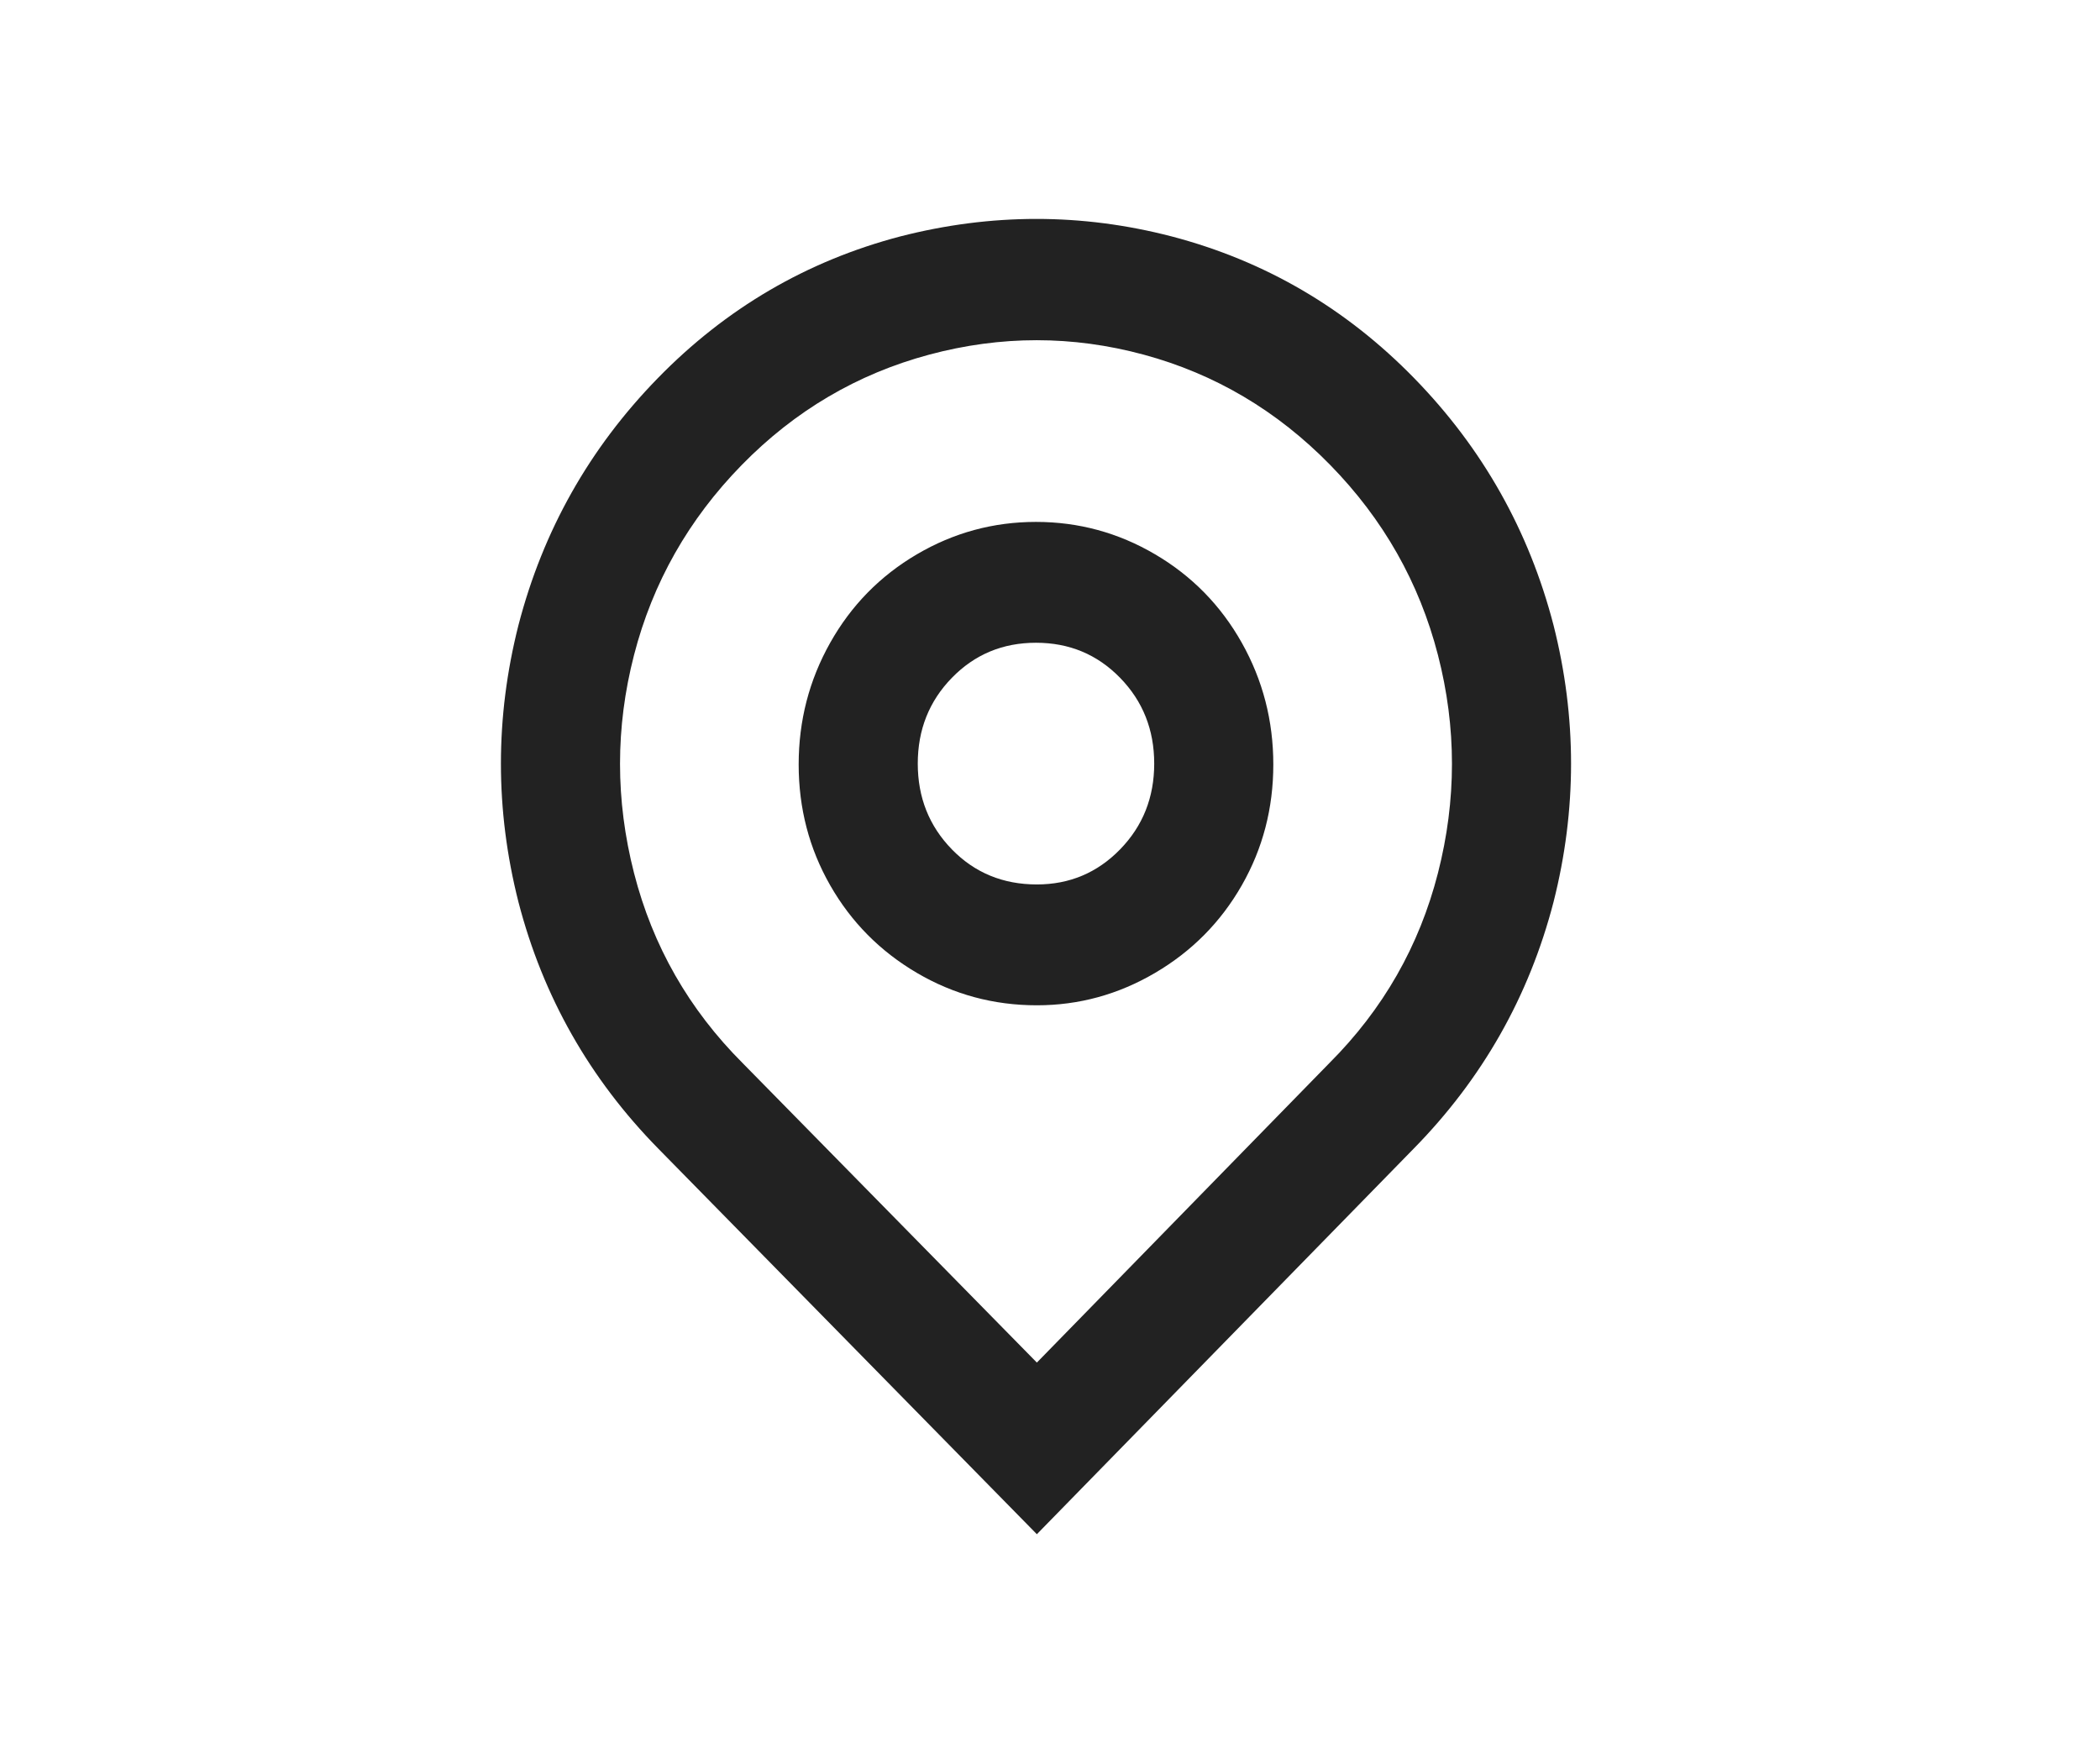
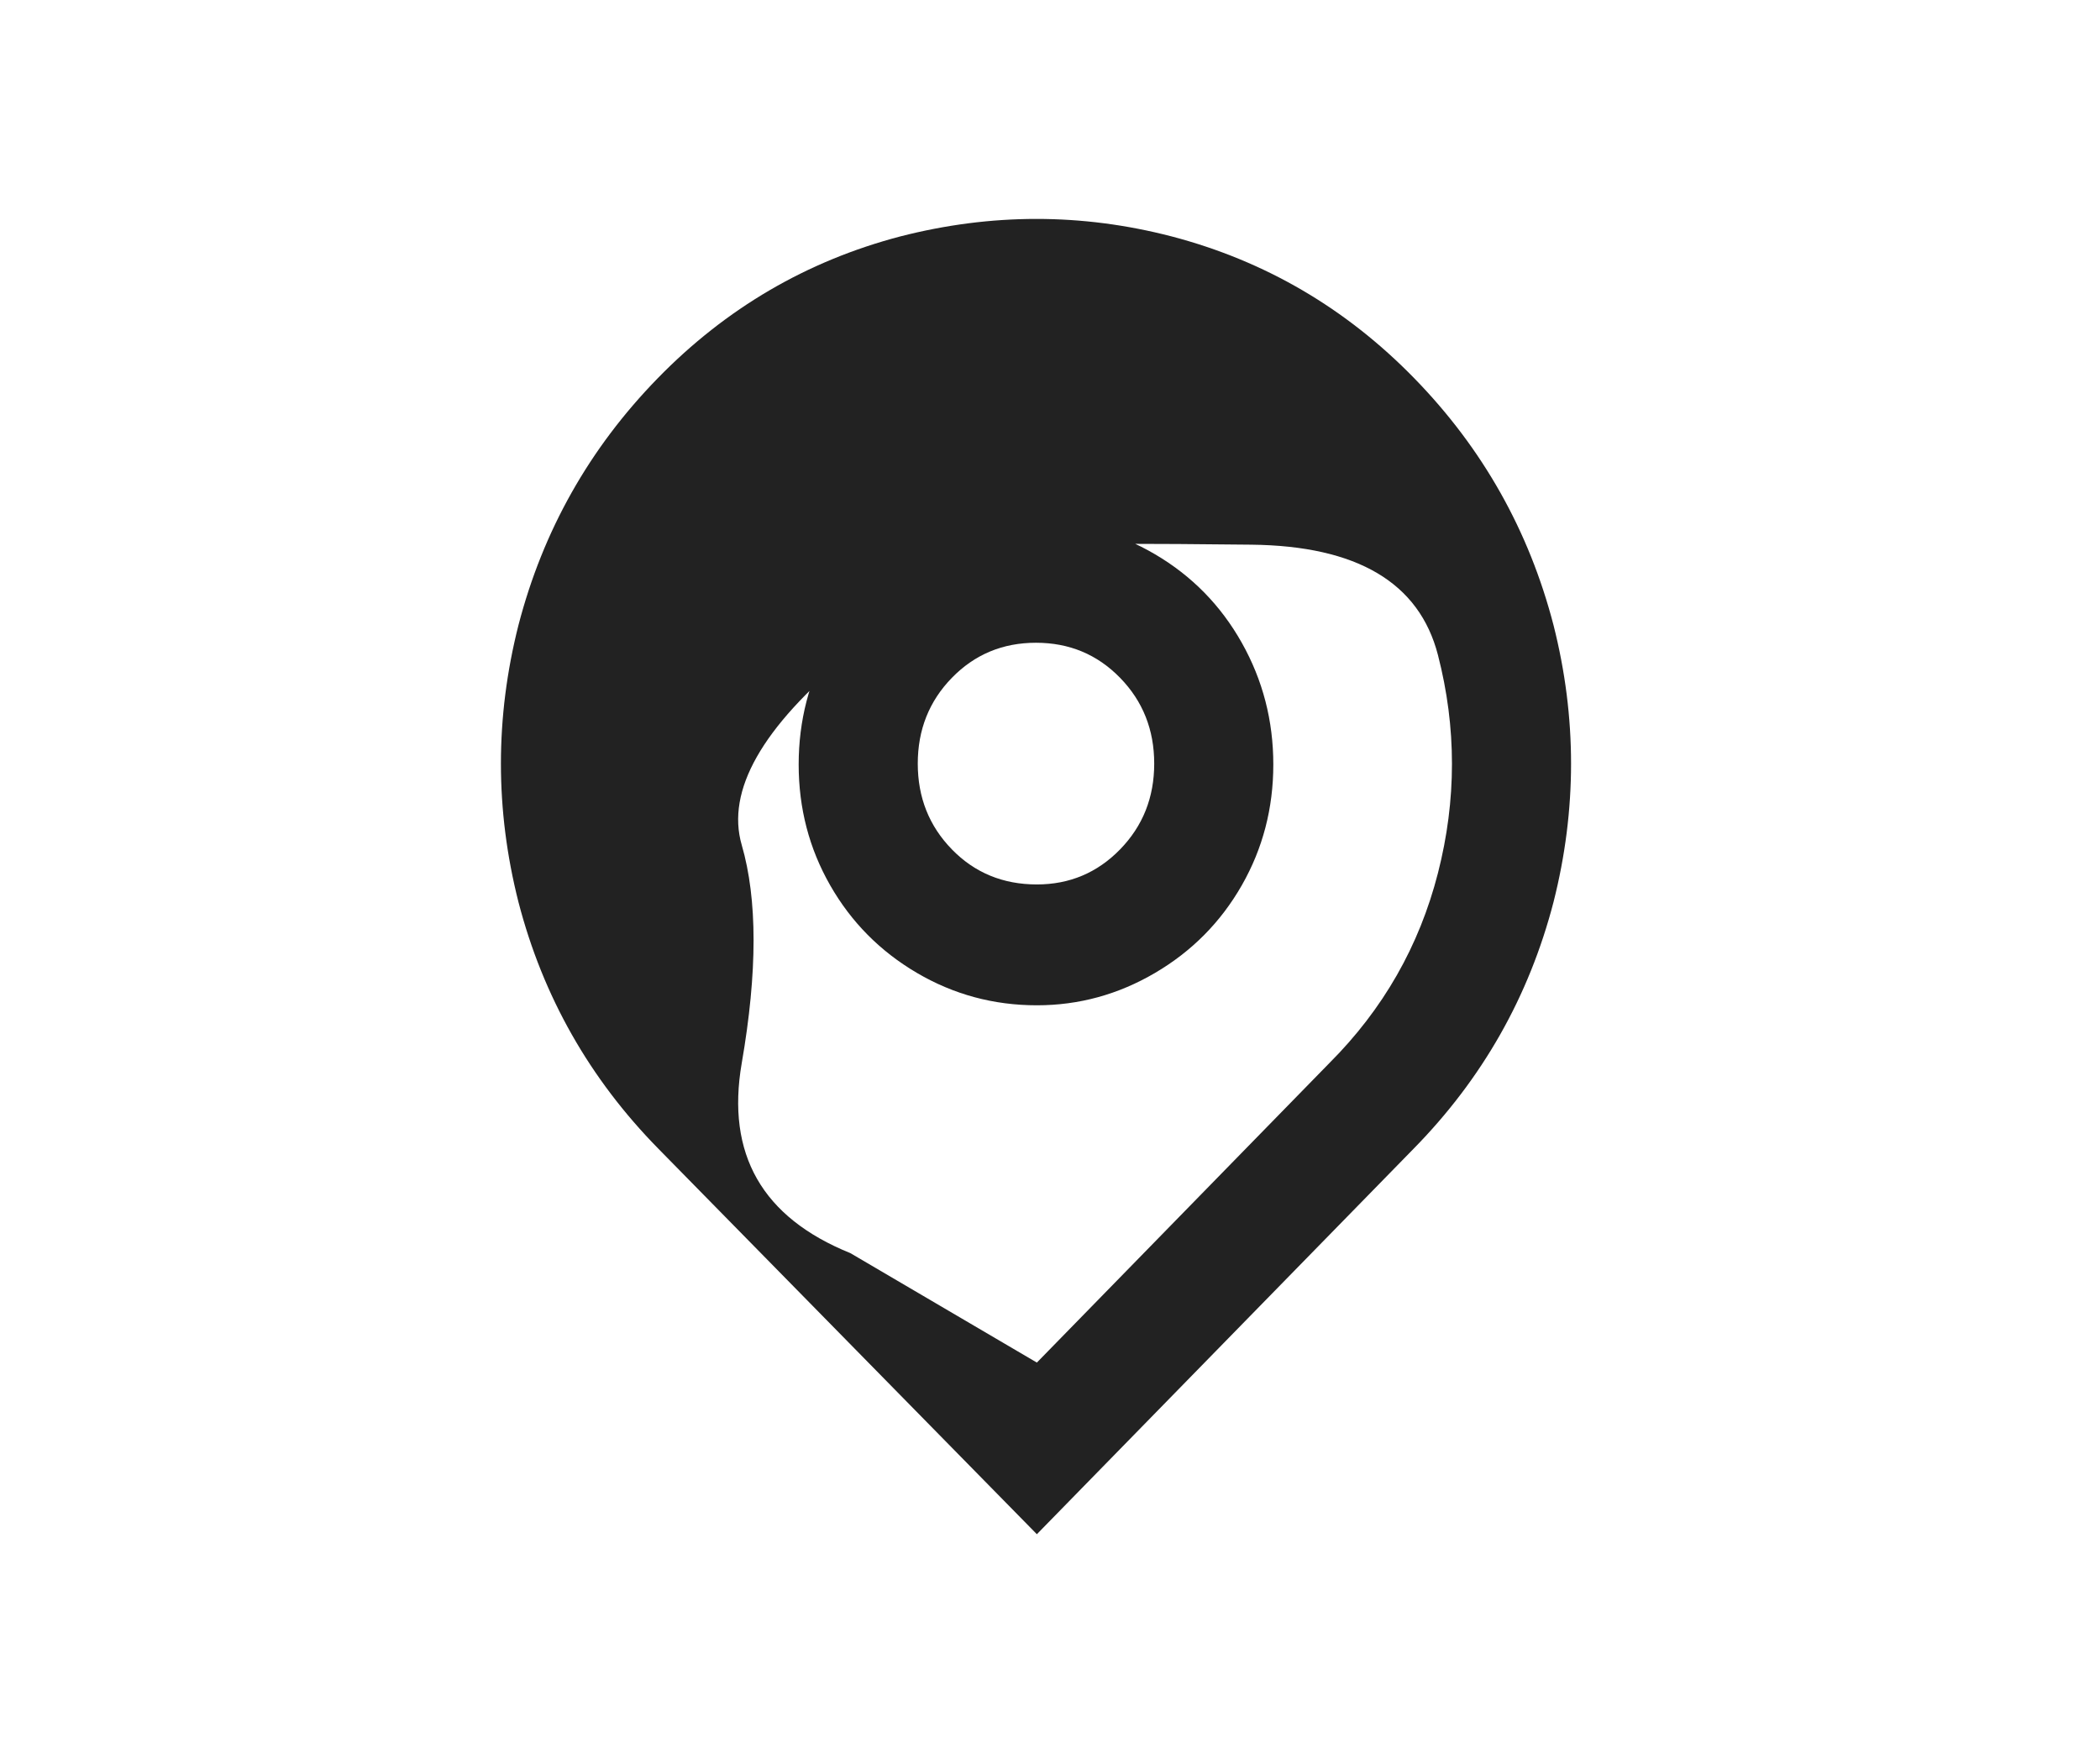
<svg xmlns="http://www.w3.org/2000/svg" version="1.1" viewBox="0 0 1199 1001">
  <g transform="matrix(1 0 0 -1 0 1001)">
-     <path fill="#222" d="M592 223l167 171q46 46 62 108.5t0 124.5t-61.5 108.5t-106.5 63t-122.5 0t-107 -63t-61.5 -108.5t0 -124.5t62 -108.5zM592 125l-216 220q-59 60 -80 141q-20 79 0 158q21 81 79.5 141t138.5 81q78 20 155 0q80 -21 138.5 -81t79.5 -141q20 -79 0 -158q-21 -81 -80 -141 zM592 496q28 0 47.5 20t19.5 49t-19.5 49t-48 20t-48 -20t-19.5 -49t19.5 -49t48.5 -20zM592 427q-37 0 -68.5 18.5t-49.5 50t-18 69t18 69.5t49.5 50.5t68 18.5t68 -18.5t49.5 -50.5t18 -69.5t-18 -69t-49.5 -50t-67.5 -18.5z" />
+     <path fill="#222" d="M592 223l167 171q46 46 62 108.5t0 124.5t-106.5 63t-122.5 0t-107 -63t-61.5 -108.5t0 -124.5t62 -108.5zM592 125l-216 220q-59 60 -80 141q-20 79 0 158q21 81 79.5 141t138.5 81q78 20 155 0q80 -21 138.5 -81t79.5 -141q20 -79 0 -158q-21 -81 -80 -141 zM592 496q28 0 47.5 20t19.5 49t-19.5 49t-48 20t-48 -20t-19.5 -49t19.5 -49t48.5 -20zM592 427q-37 0 -68.5 18.5t-49.5 50t-18 69t18 69.5t49.5 50.5t68 18.5t68 -18.5t49.5 -50.5t18 -69.5t-18 -69t-49.5 -50t-67.5 -18.5z" />
  </g>
</svg>